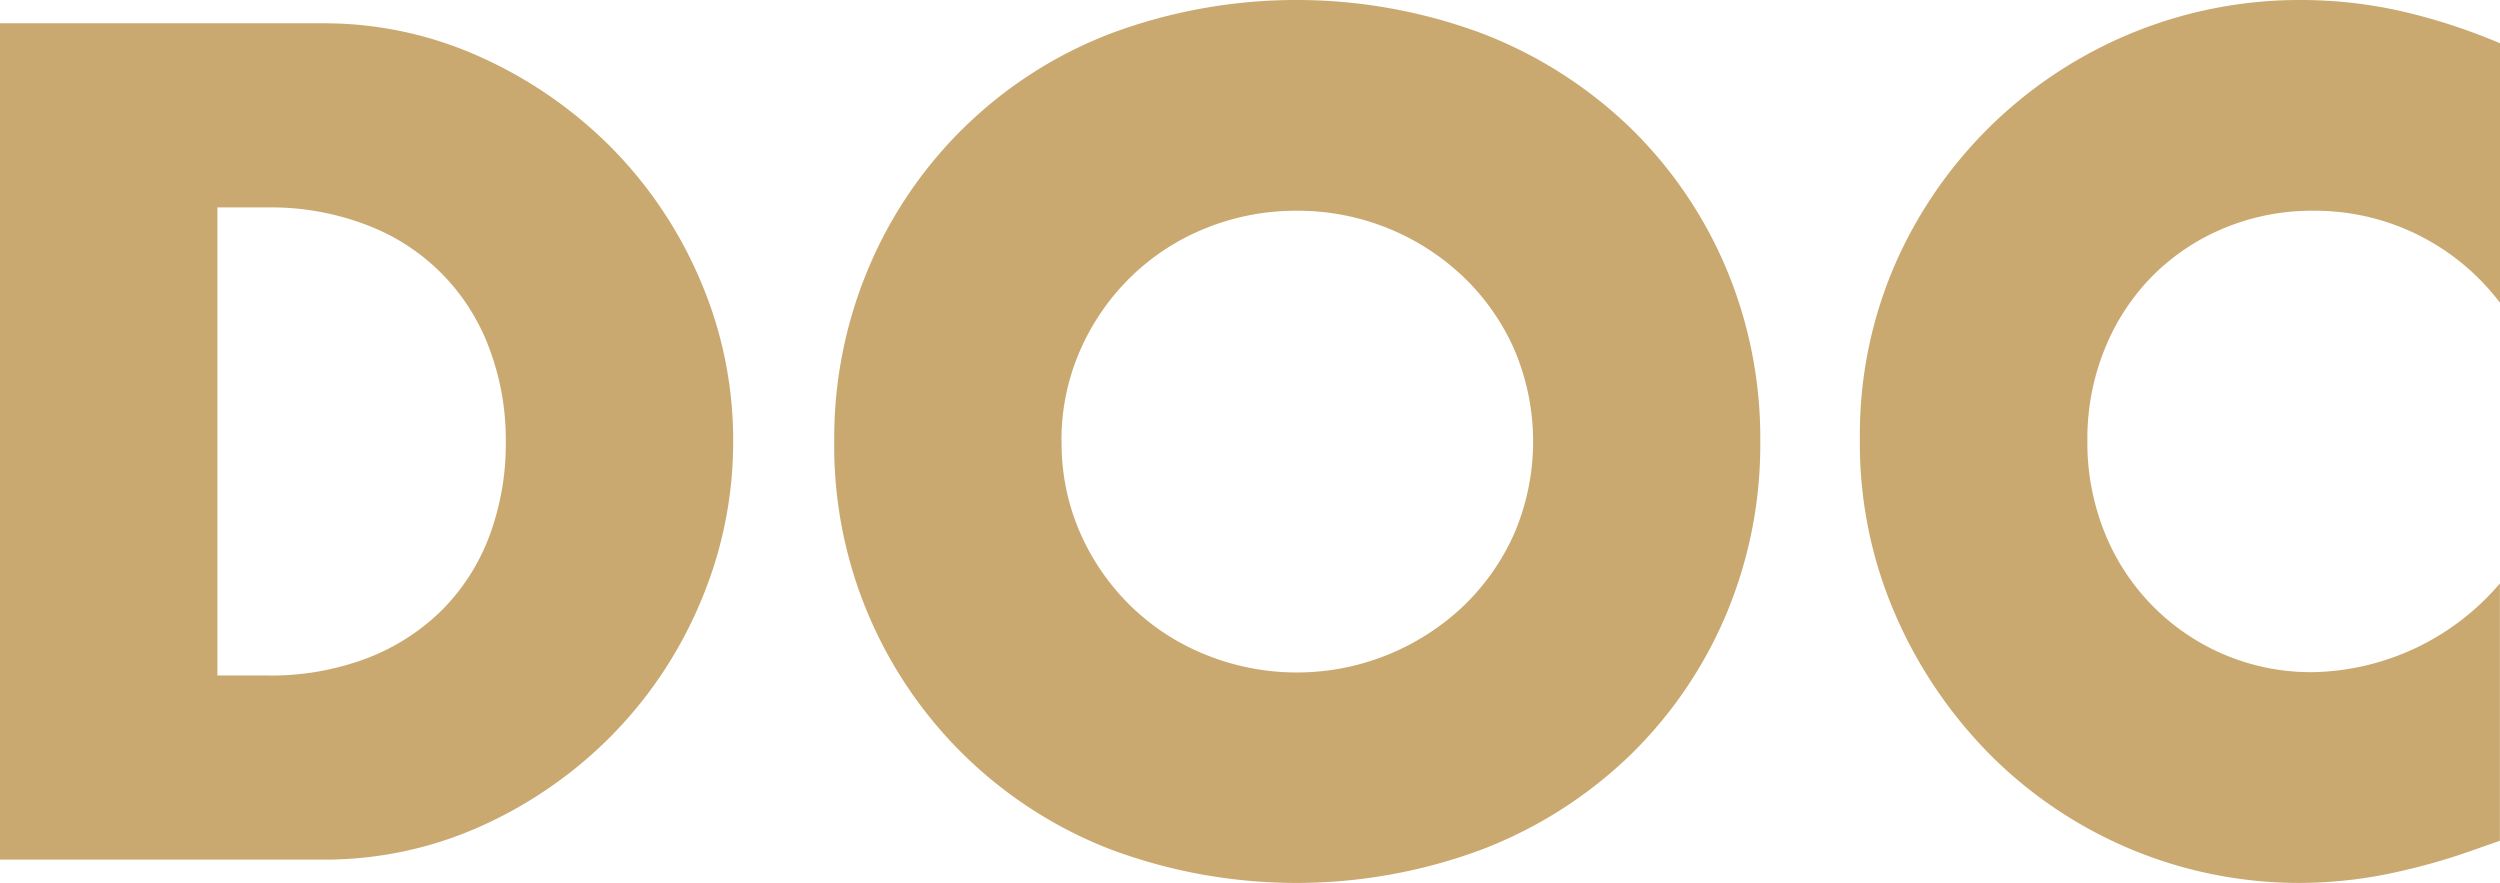
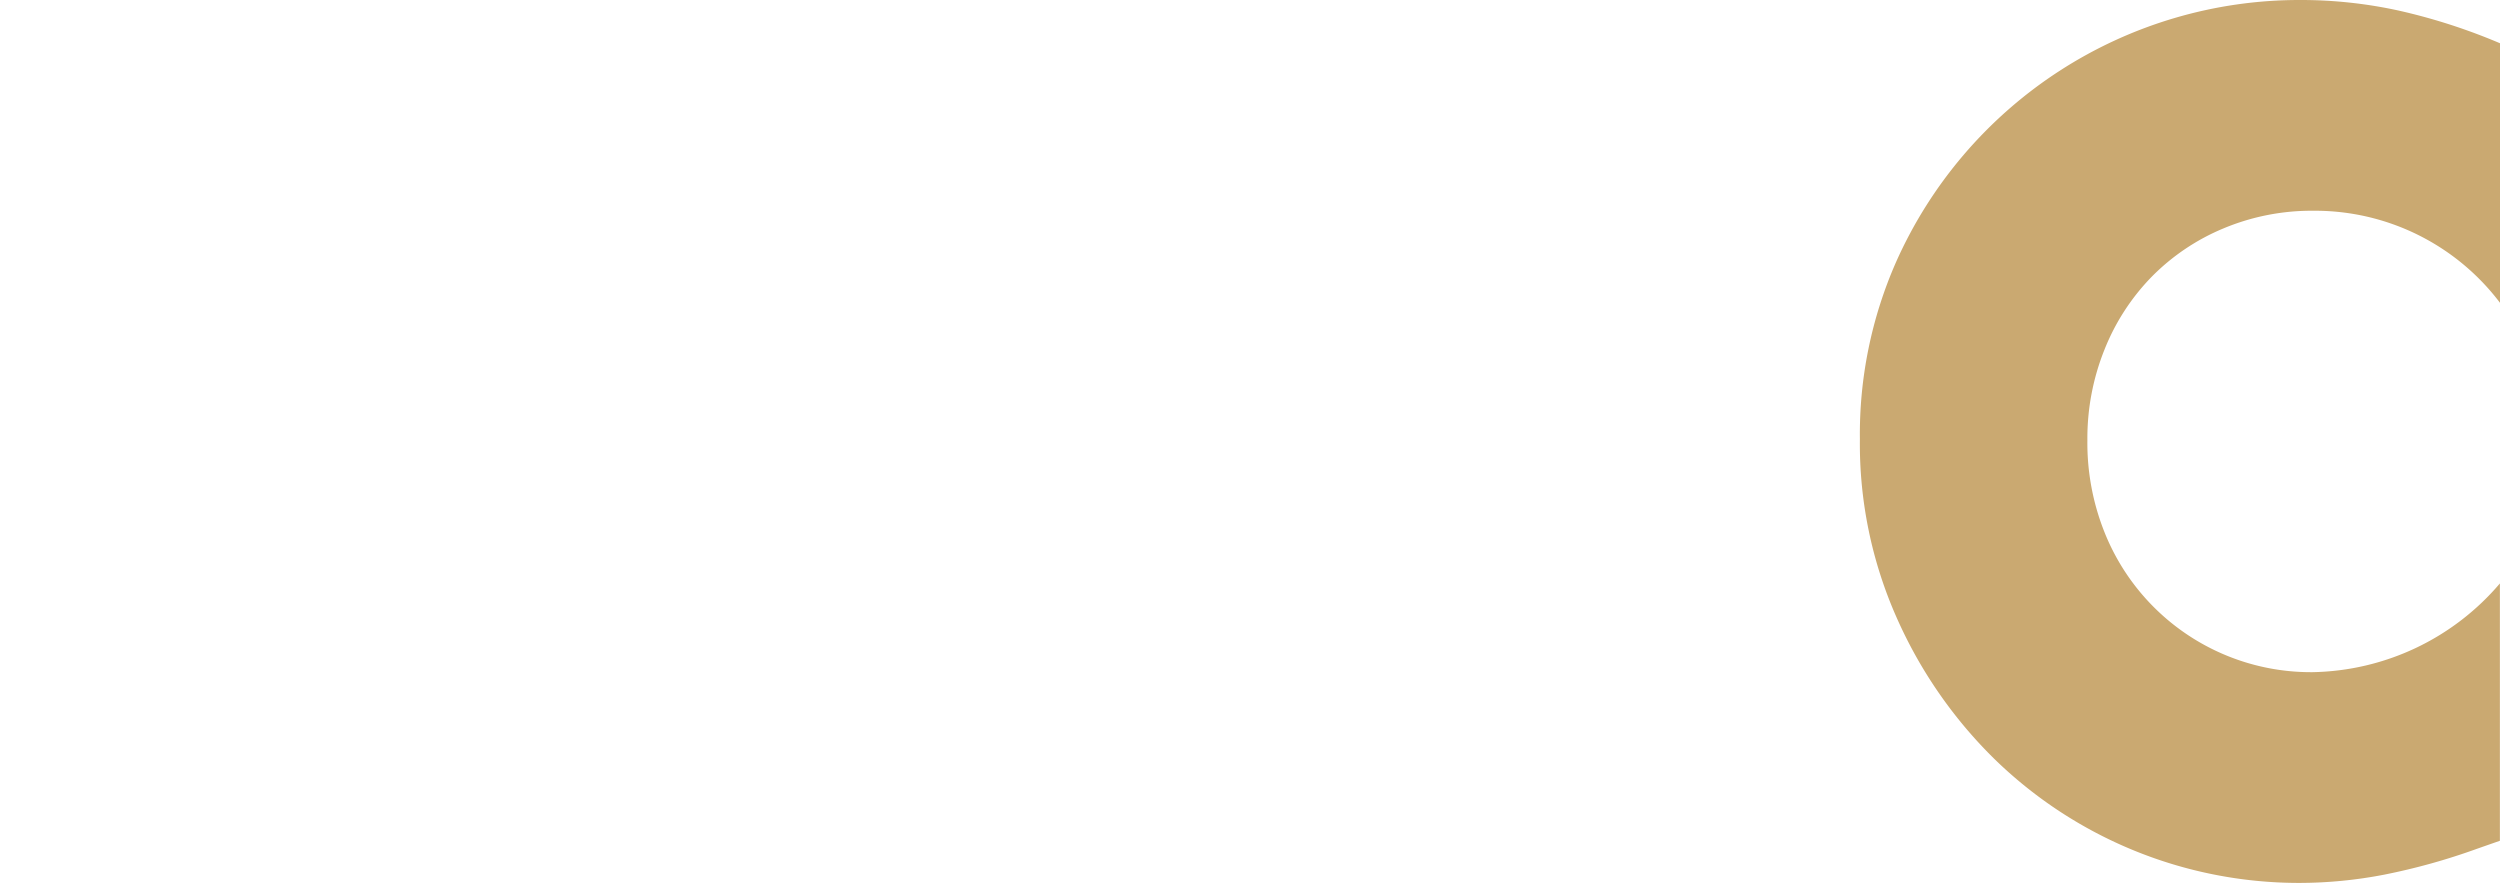
<svg xmlns="http://www.w3.org/2000/svg" viewBox="0 0 22.539 7.96">
  <defs>
    <style>.cls-1{fill:#caa971;}</style>
  </defs>
  <title>doc</title>
  <g id="Layer_2" data-name="Layer 2">
    <g id="Capa_1" data-name="Capa 1">
-       <path class="cls-1" d="M.79,1.23H3.69A3.423,3.423,0,0,1,5.135,1.54a3.941,3.941,0,0,1,1.181.825,3.839,3.839,0,0,1,.795,1.2A3.645,3.645,0,0,1,7.4,5a3.682,3.682,0,0,1-.285,1.425,3.827,3.827,0,0,1-.79,1.205A3.895,3.895,0,0,1,5.145,8.46,3.441,3.441,0,0,1,3.69,8.77H.79ZM2.75,7.11h.45a2.44,2.44,0,0,0,.91-.16,1.951,1.951,0,0,0,.675-.44,1.886,1.886,0,0,0,.42-.665A2.381,2.381,0,0,0,5.35,5a2.327,2.327,0,0,0-.149-.84A1.883,1.883,0,0,0,4.1,3.05a2.408,2.408,0,0,0-.899-.16H2.75Z" transform="translate(-0.79 -1.02)" />
-       <path class="cls-1" d="M8.311,5a3.948,3.948,0,0,1,.31-1.565,3.869,3.869,0,0,1,2.175-2.11,4.791,4.791,0,0,1,3.365,0,3.971,3.971,0,0,1,1.325.845,3.87,3.87,0,0,1,.865,1.265A3.949,3.949,0,0,1,16.66,5a3.949,3.949,0,0,1-.31,1.565,3.87,3.87,0,0,1-.865,1.265,3.971,3.971,0,0,1-1.325.845,4.791,4.791,0,0,1-3.365,0A3.898,3.898,0,0,1,8.311,5Zm2.05,0a2.011,2.011,0,0,0,.17.83,2.101,2.101,0,0,0,.46.66,2.073,2.073,0,0,0,.675.435,2.184,2.184,0,0,0,2.311-.435,2.068,2.068,0,0,0,.465-.66,2.112,2.112,0,0,0,0-1.66,2.06,2.06,0,0,0-.465-.66,2.165,2.165,0,0,0-1.495-.59,2.159,2.159,0,0,0-.815.155,2.066,2.066,0,0,0-.675.435,2.093,2.093,0,0,0-.46.66A2.011,2.011,0,0,0,10.36,5Z" transform="translate(-0.79 -1.02)" />
      <path class="cls-1" d="M23.329,3.75a2.091,2.091,0,0,0-1.68-.83,2.059,2.059,0,0,0-.815.16,1.97,1.97,0,0,0-.645.435,1.991,1.991,0,0,0-.425.655,2.148,2.148,0,0,0-.155.82,2.171,2.171,0,0,0,.155.83,2.003,2.003,0,0,0,1.875,1.26,2.269,2.269,0,0,0,1.689-.8V8.6l-.2.07a5.755,5.755,0,0,1-.84.235,4.044,4.044,0,0,1-.77.075,3.934,3.934,0,0,1-2.755-1.125,4.12,4.12,0,0,1-.875-1.27,3.861,3.861,0,0,1-.33-1.605,3.851,3.851,0,0,1,.325-1.595A3.981,3.981,0,0,1,21.529,1.02a4.127,4.127,0,0,1,.885.095,5.321,5.321,0,0,1,.915.295Z" transform="translate(-0.79 -1.02)" />
    </g>
  </g>
</svg>